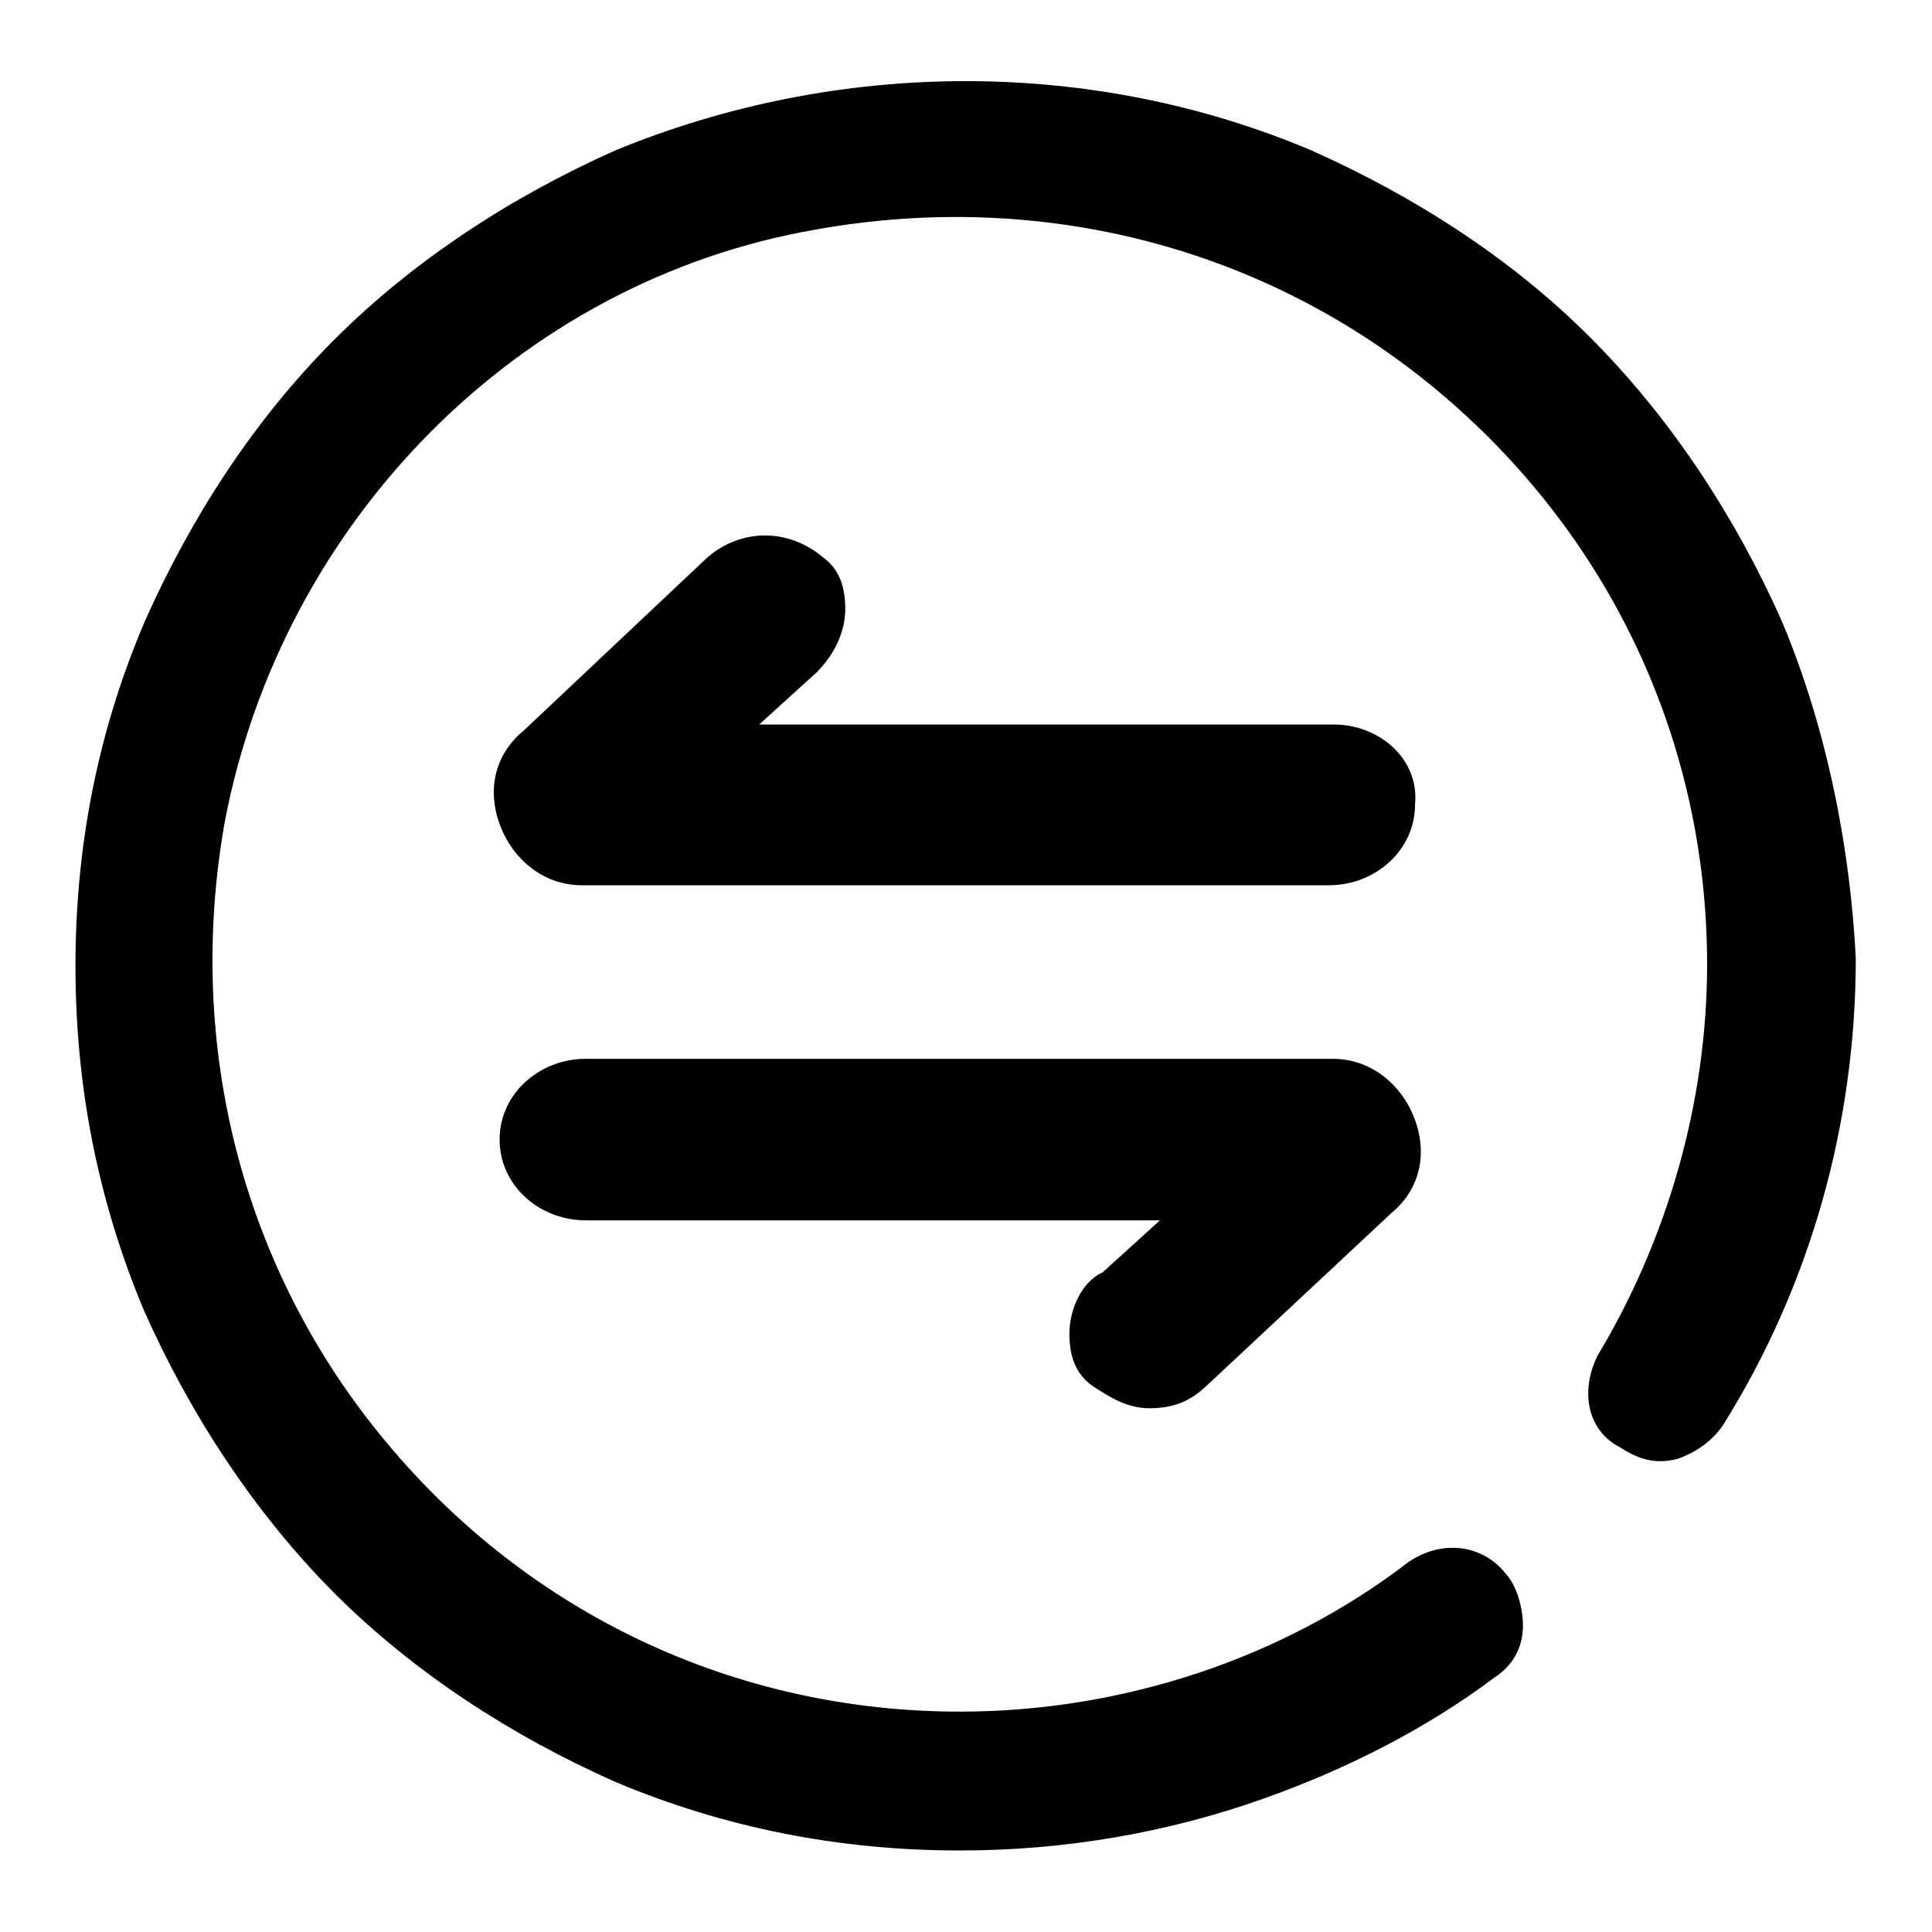
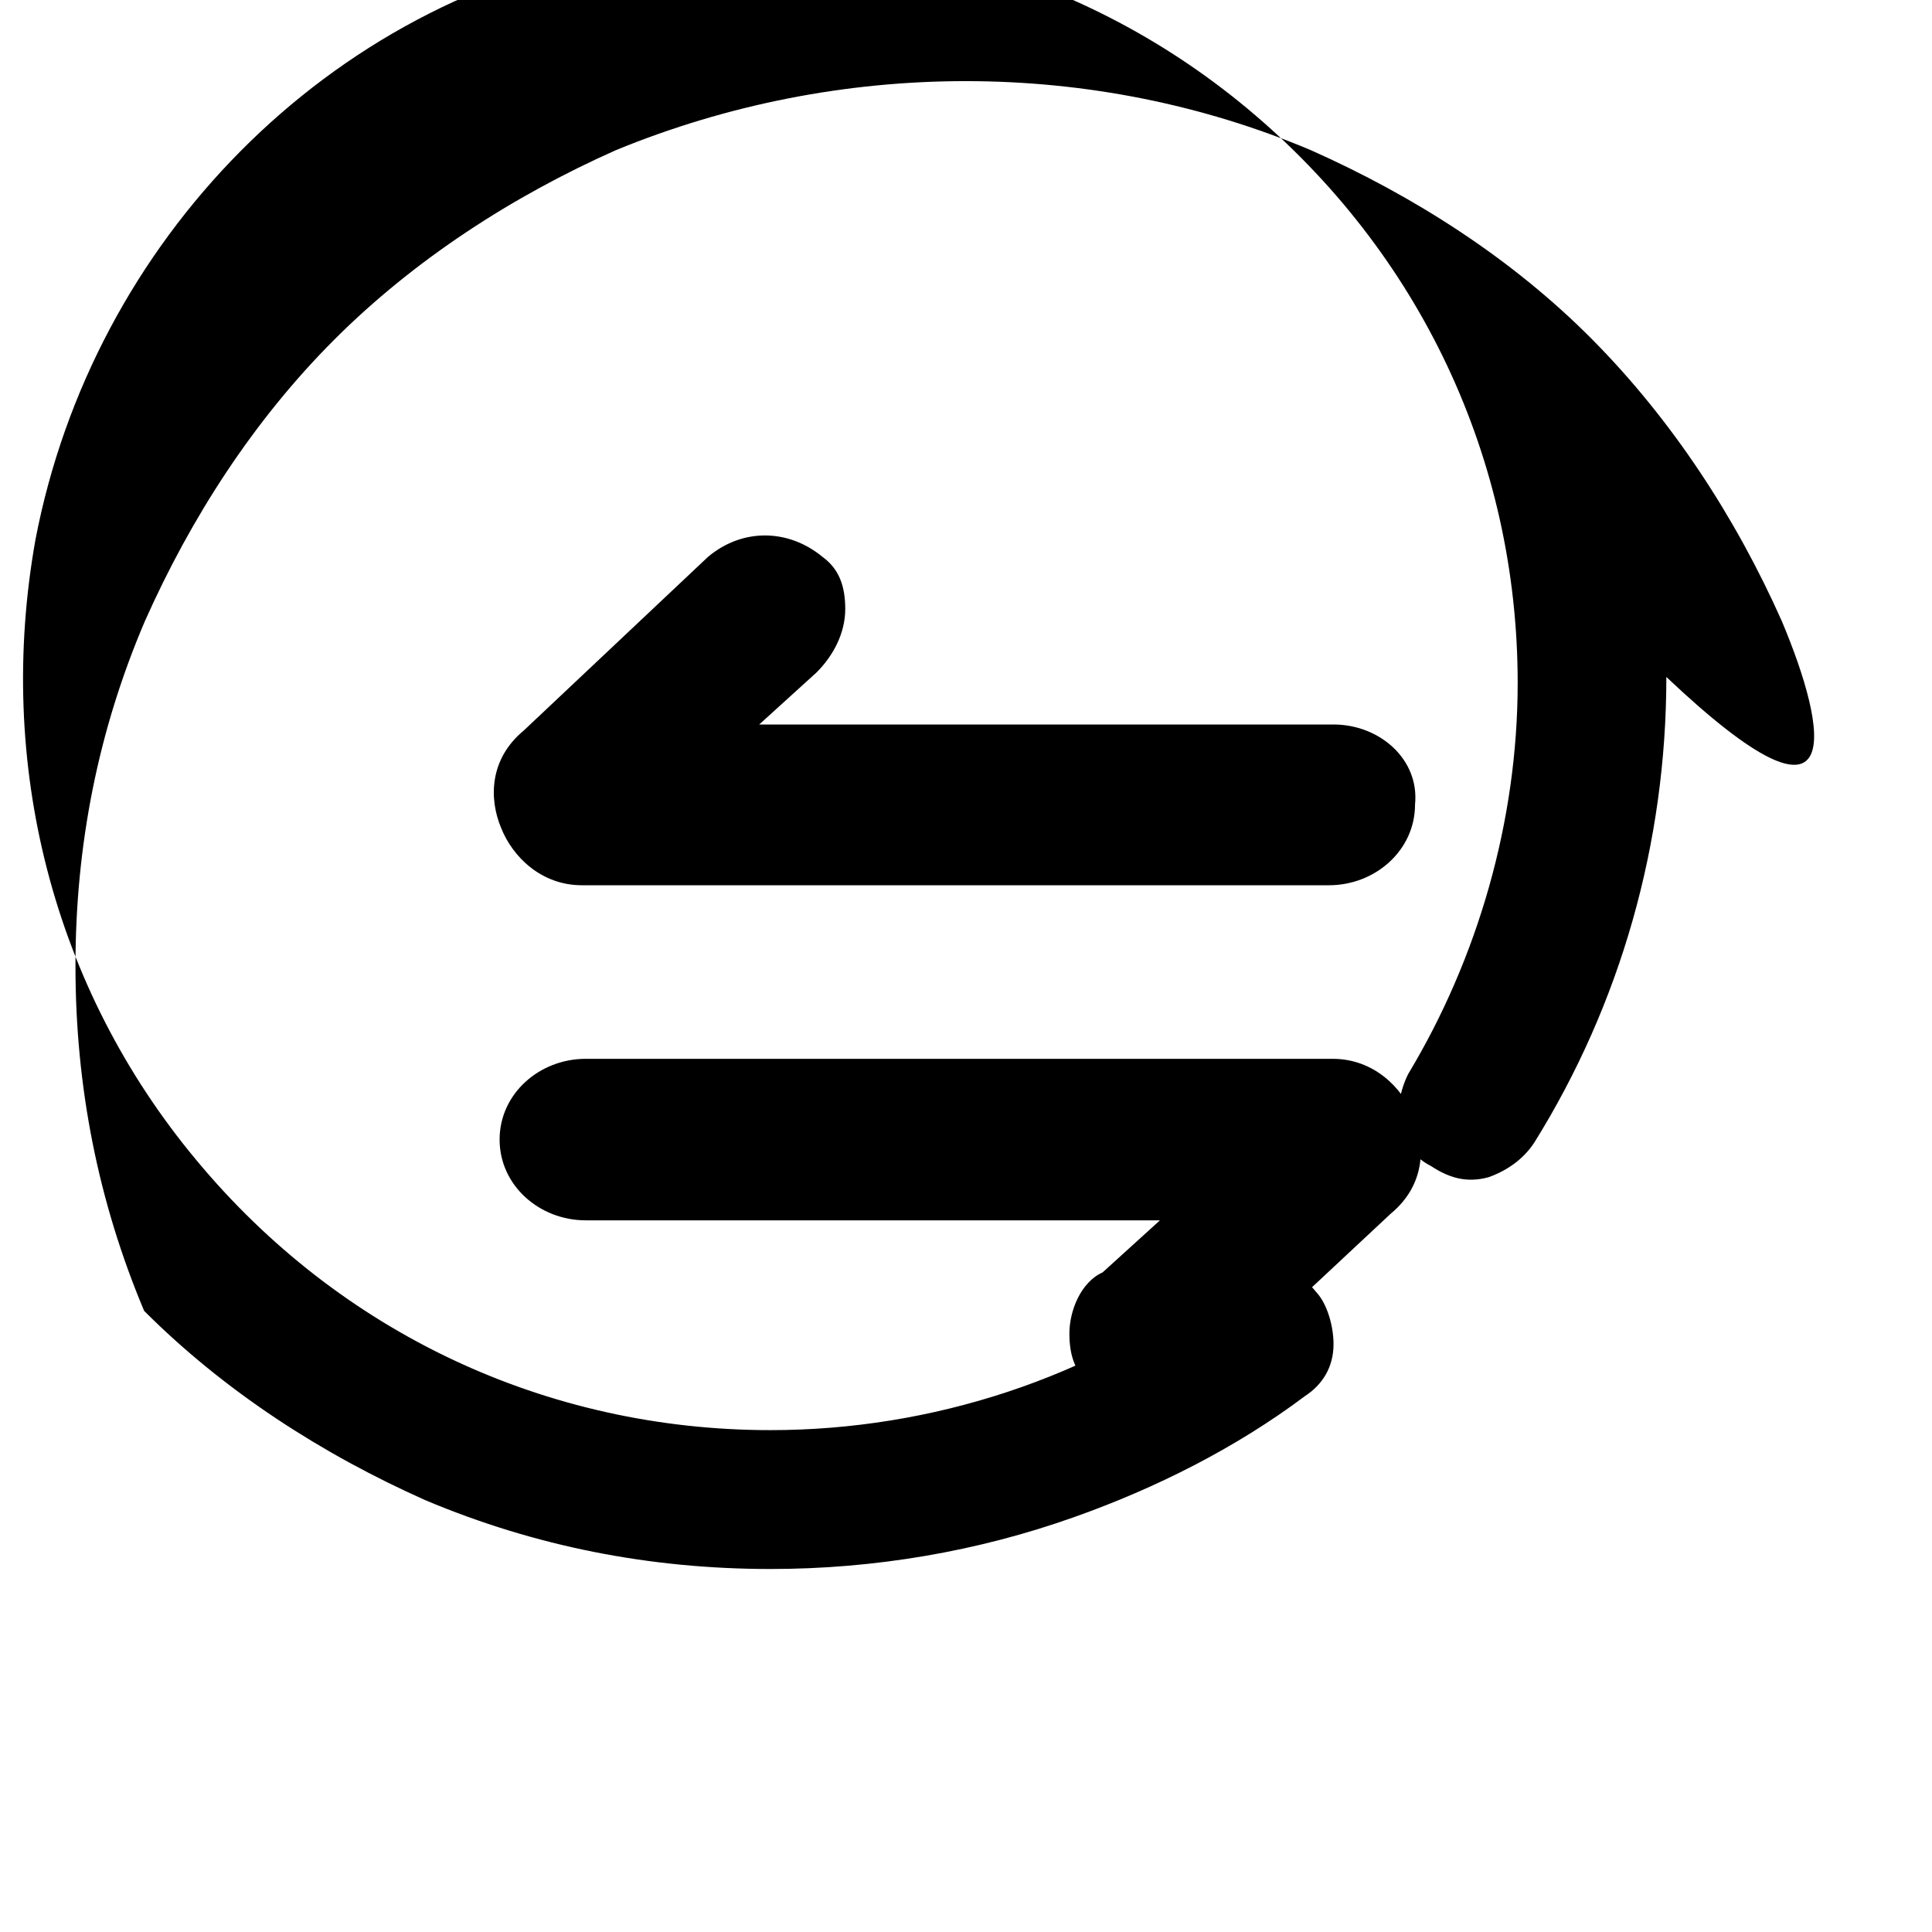
<svg xmlns="http://www.w3.org/2000/svg" version="1.1" x="0px" y="0px" viewBox="0 0 256 256" enable-background="new 0 0 256 256" xml:space="preserve">
  <g>
-     <path fill="#000000" d="M141.7,176.7c0,3,0.8,5.3,3,6.9c2.3,1.5,4.6,3,7.6,3s5.3-0.8,7.6-3l24.4-22.8c4.6-3.8,4.6-9.1,3-12.9 c-1.5-3.8-5.3-7.6-10.7-7.6h-99c-6.1,0-11.4,4.6-11.4,10.7c0,6.1,5.3,10.7,11.4,10.7h76.1l-7.6,6.9 C143.2,169.9,141.7,173.7,141.7,176.7z M176.7,96h-76.1l7.6-6.9c2.3-2.3,3.8-5.3,3.8-8.4c0-3-0.8-5.3-3-6.9 c-4.6-3.8-10.7-3.8-15.2,0L69.4,96.8c-4.6,3.8-4.6,9.1-3,12.9c1.5,3.8,5.3,7.6,10.7,7.6h99c6.1,0,11.4-4.6,11.4-10.7 C188.1,100.6,182.8,96,176.7,96z M236.1,82.3C230,68.6,221.6,55.7,211,45s-23.6-19-37.3-25.1c-28.9-12.2-62.4-12.2-92.1,0 C67.9,26,54.9,34.4,44.3,45c-10.7,10.7-19,23.6-25.1,37.3C13,96.8,10,112,10,128c0,16,3,31.2,9.1,45.7 c6.1,13.7,14.5,26.6,25.1,37.3c10.7,10.7,23.6,19,37.3,25.1c14.5,6.1,29.7,9.1,45.7,9.1c13.7,0,27.4-2.3,40.3-6.9 c10.7-3.8,21.3-9.1,30.5-16c2.3-1.5,3.8-3.8,3.8-6.9c0-2.3-0.8-5.3-2.3-6.9c-3-3.8-8.4-4.6-12.9-1.5 c-16.8,12.9-38.1,19.8-59.4,19.8c-29.7,0-57.1-12.9-76.1-35.8c-19-22.8-26.6-52.5-21.3-82.2c7.6-39.6,38.8-71.6,78.4-78.4 c29.7-5.3,59.4,2.3,82.2,21.3c22.8,19,35.8,46.4,35.8,76.1c0,18.3-5.3,36.5-14.5,51.8c-2.3,4.6-1.5,9.9,3,12.2 c2.3,1.5,4.6,2.3,7.6,1.5c2.3-0.8,4.6-2.3,6.1-4.6c11.4-18.3,17.5-39.6,17.5-61.7C245.2,112.8,242.2,96.8,236.1,82.3z" />
+     <path fill="#000000" d="M141.7,176.7c0,3,0.8,5.3,3,6.9c2.3,1.5,4.6,3,7.6,3s5.3-0.8,7.6-3l24.4-22.8c4.6-3.8,4.6-9.1,3-12.9 c-1.5-3.8-5.3-7.6-10.7-7.6h-99c-6.1,0-11.4,4.6-11.4,10.7c0,6.1,5.3,10.7,11.4,10.7h76.1l-7.6,6.9 C143.2,169.9,141.7,173.7,141.7,176.7z M176.7,96h-76.1l7.6-6.9c2.3-2.3,3.8-5.3,3.8-8.4c0-3-0.8-5.3-3-6.9 c-4.6-3.8-10.7-3.8-15.2,0L69.4,96.8c-4.6,3.8-4.6,9.1-3,12.9c1.5,3.8,5.3,7.6,10.7,7.6h99c6.1,0,11.4-4.6,11.4-10.7 C188.1,100.6,182.8,96,176.7,96z M236.1,82.3C230,68.6,221.6,55.7,211,45s-23.6-19-37.3-25.1c-28.9-12.2-62.4-12.2-92.1,0 C67.9,26,54.9,34.4,44.3,45c-10.7,10.7-19,23.6-25.1,37.3C13,96.8,10,112,10,128c0,16,3,31.2,9.1,45.7 c10.7,10.7,23.6,19,37.3,25.1c14.5,6.1,29.7,9.1,45.7,9.1c13.7,0,27.4-2.3,40.3-6.9 c10.7-3.8,21.3-9.1,30.5-16c2.3-1.5,3.8-3.8,3.8-6.9c0-2.3-0.8-5.3-2.3-6.9c-3-3.8-8.4-4.6-12.9-1.5 c-16.8,12.9-38.1,19.8-59.4,19.8c-29.7,0-57.1-12.9-76.1-35.8c-19-22.8-26.6-52.5-21.3-82.2c7.6-39.6,38.8-71.6,78.4-78.4 c29.7-5.3,59.4,2.3,82.2,21.3c22.8,19,35.8,46.4,35.8,76.1c0,18.3-5.3,36.5-14.5,51.8c-2.3,4.6-1.5,9.9,3,12.2 c2.3,1.5,4.6,2.3,7.6,1.5c2.3-0.8,4.6-2.3,6.1-4.6c11.4-18.3,17.5-39.6,17.5-61.7C245.2,112.8,242.2,96.8,236.1,82.3z" />
  </g>
</svg>